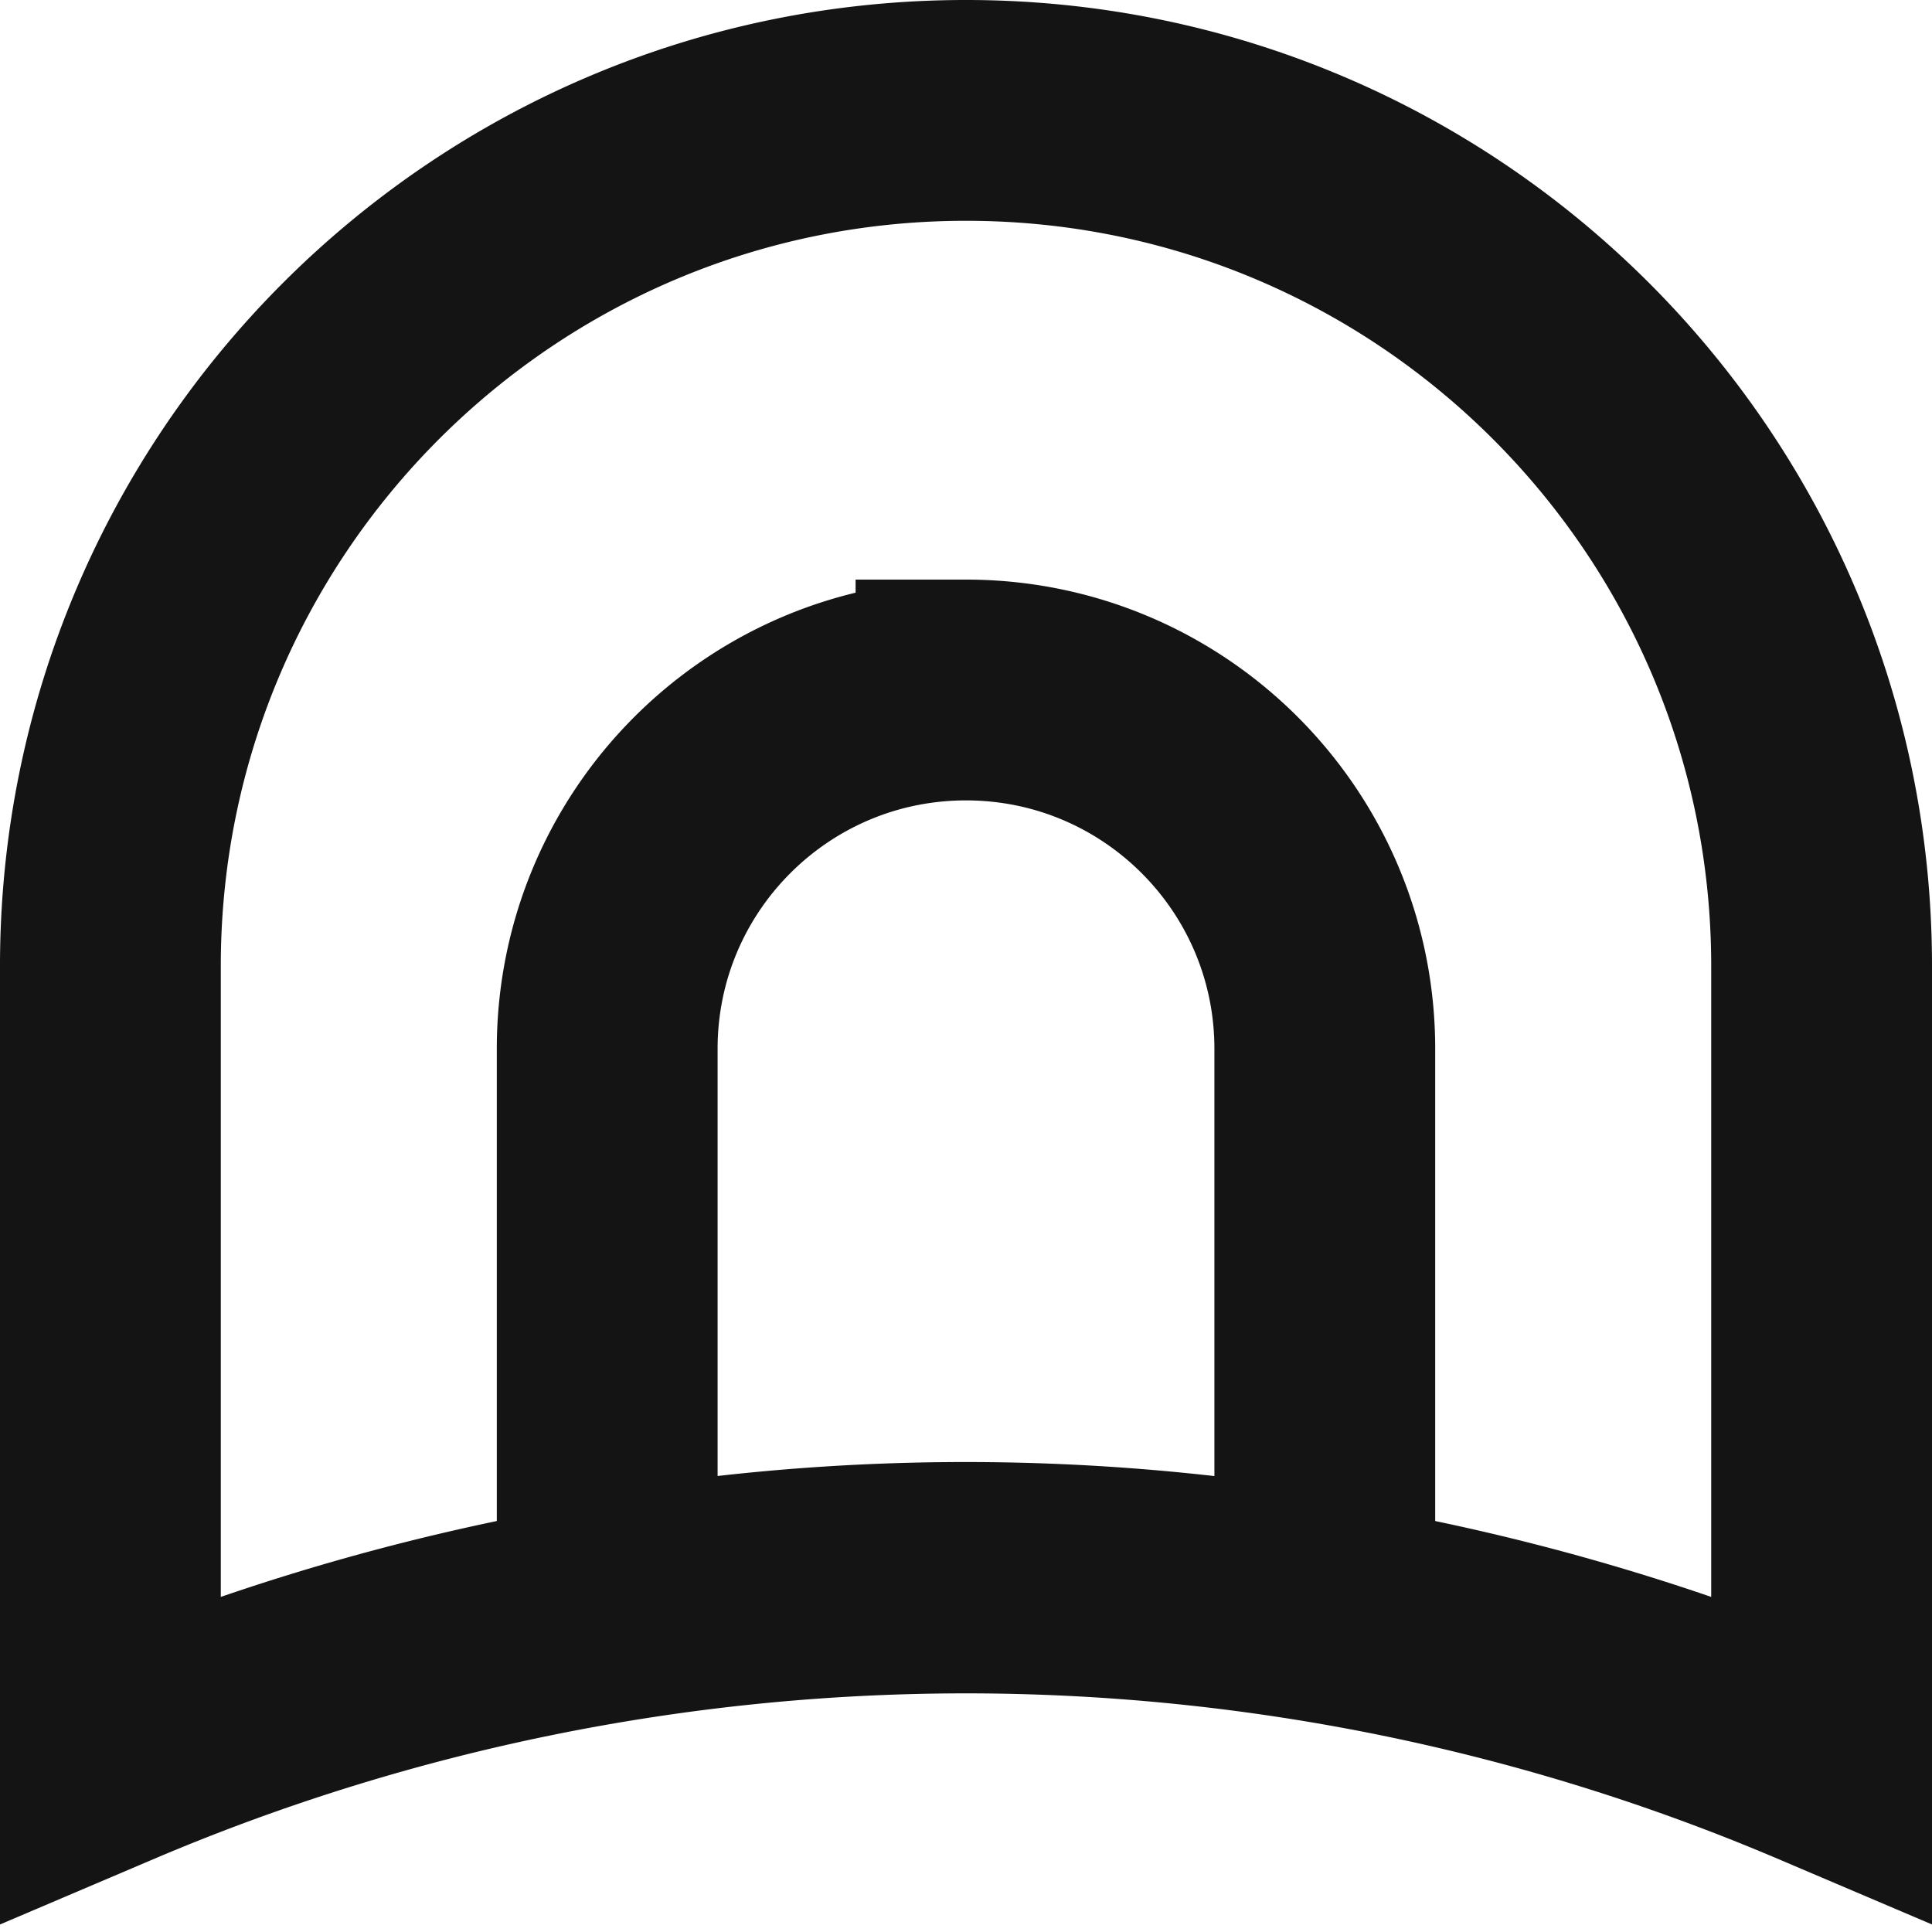
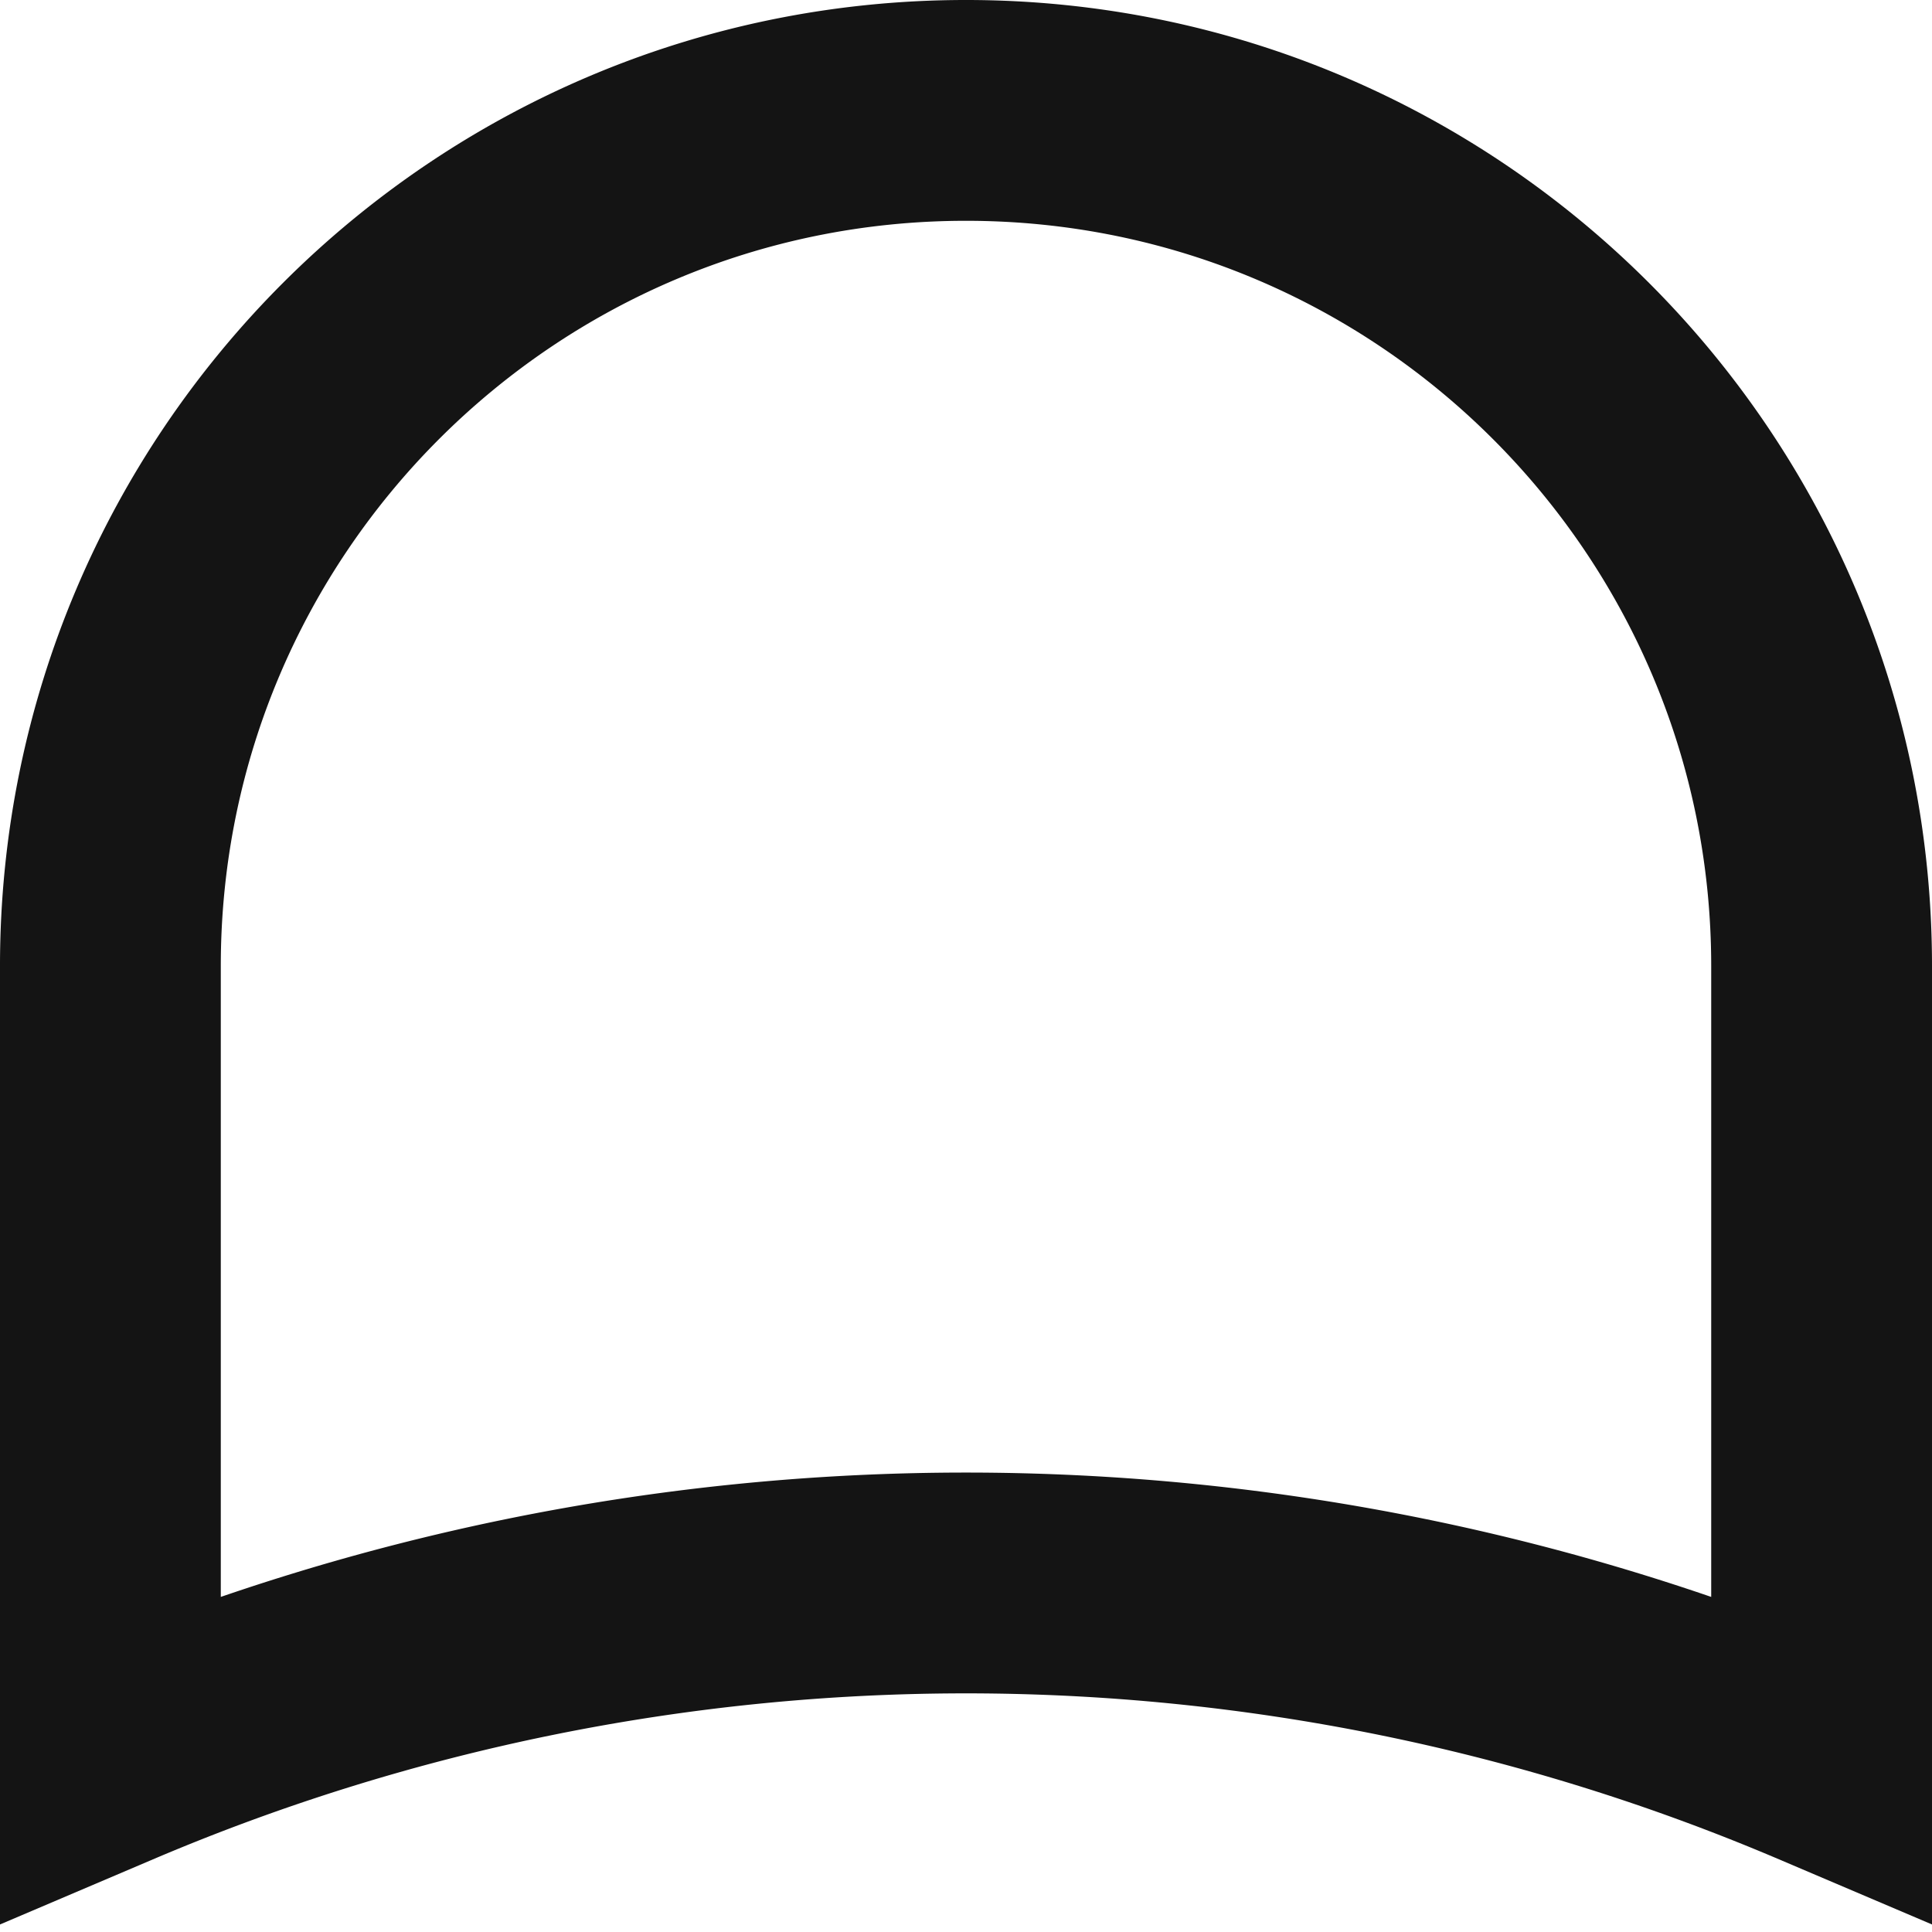
<svg xmlns="http://www.w3.org/2000/svg" width="70" height="70" fill="none">
  <path stroke="#141414" stroke-width="8" d="M35 4c17.12 0 31 13.88 31 31v28.677a79.151 79.151 0 0 0-62 0V35C4 17.88 17.88 4 35 4Z" />
-   <path stroke="#141414" stroke-width="8" d="M35 25c7.18 0 13 5.82 13 13v20.093a76.093 76.093 0 0 0-26-.004V38c0-7.18 5.82-13 13-13Z" />
</svg>